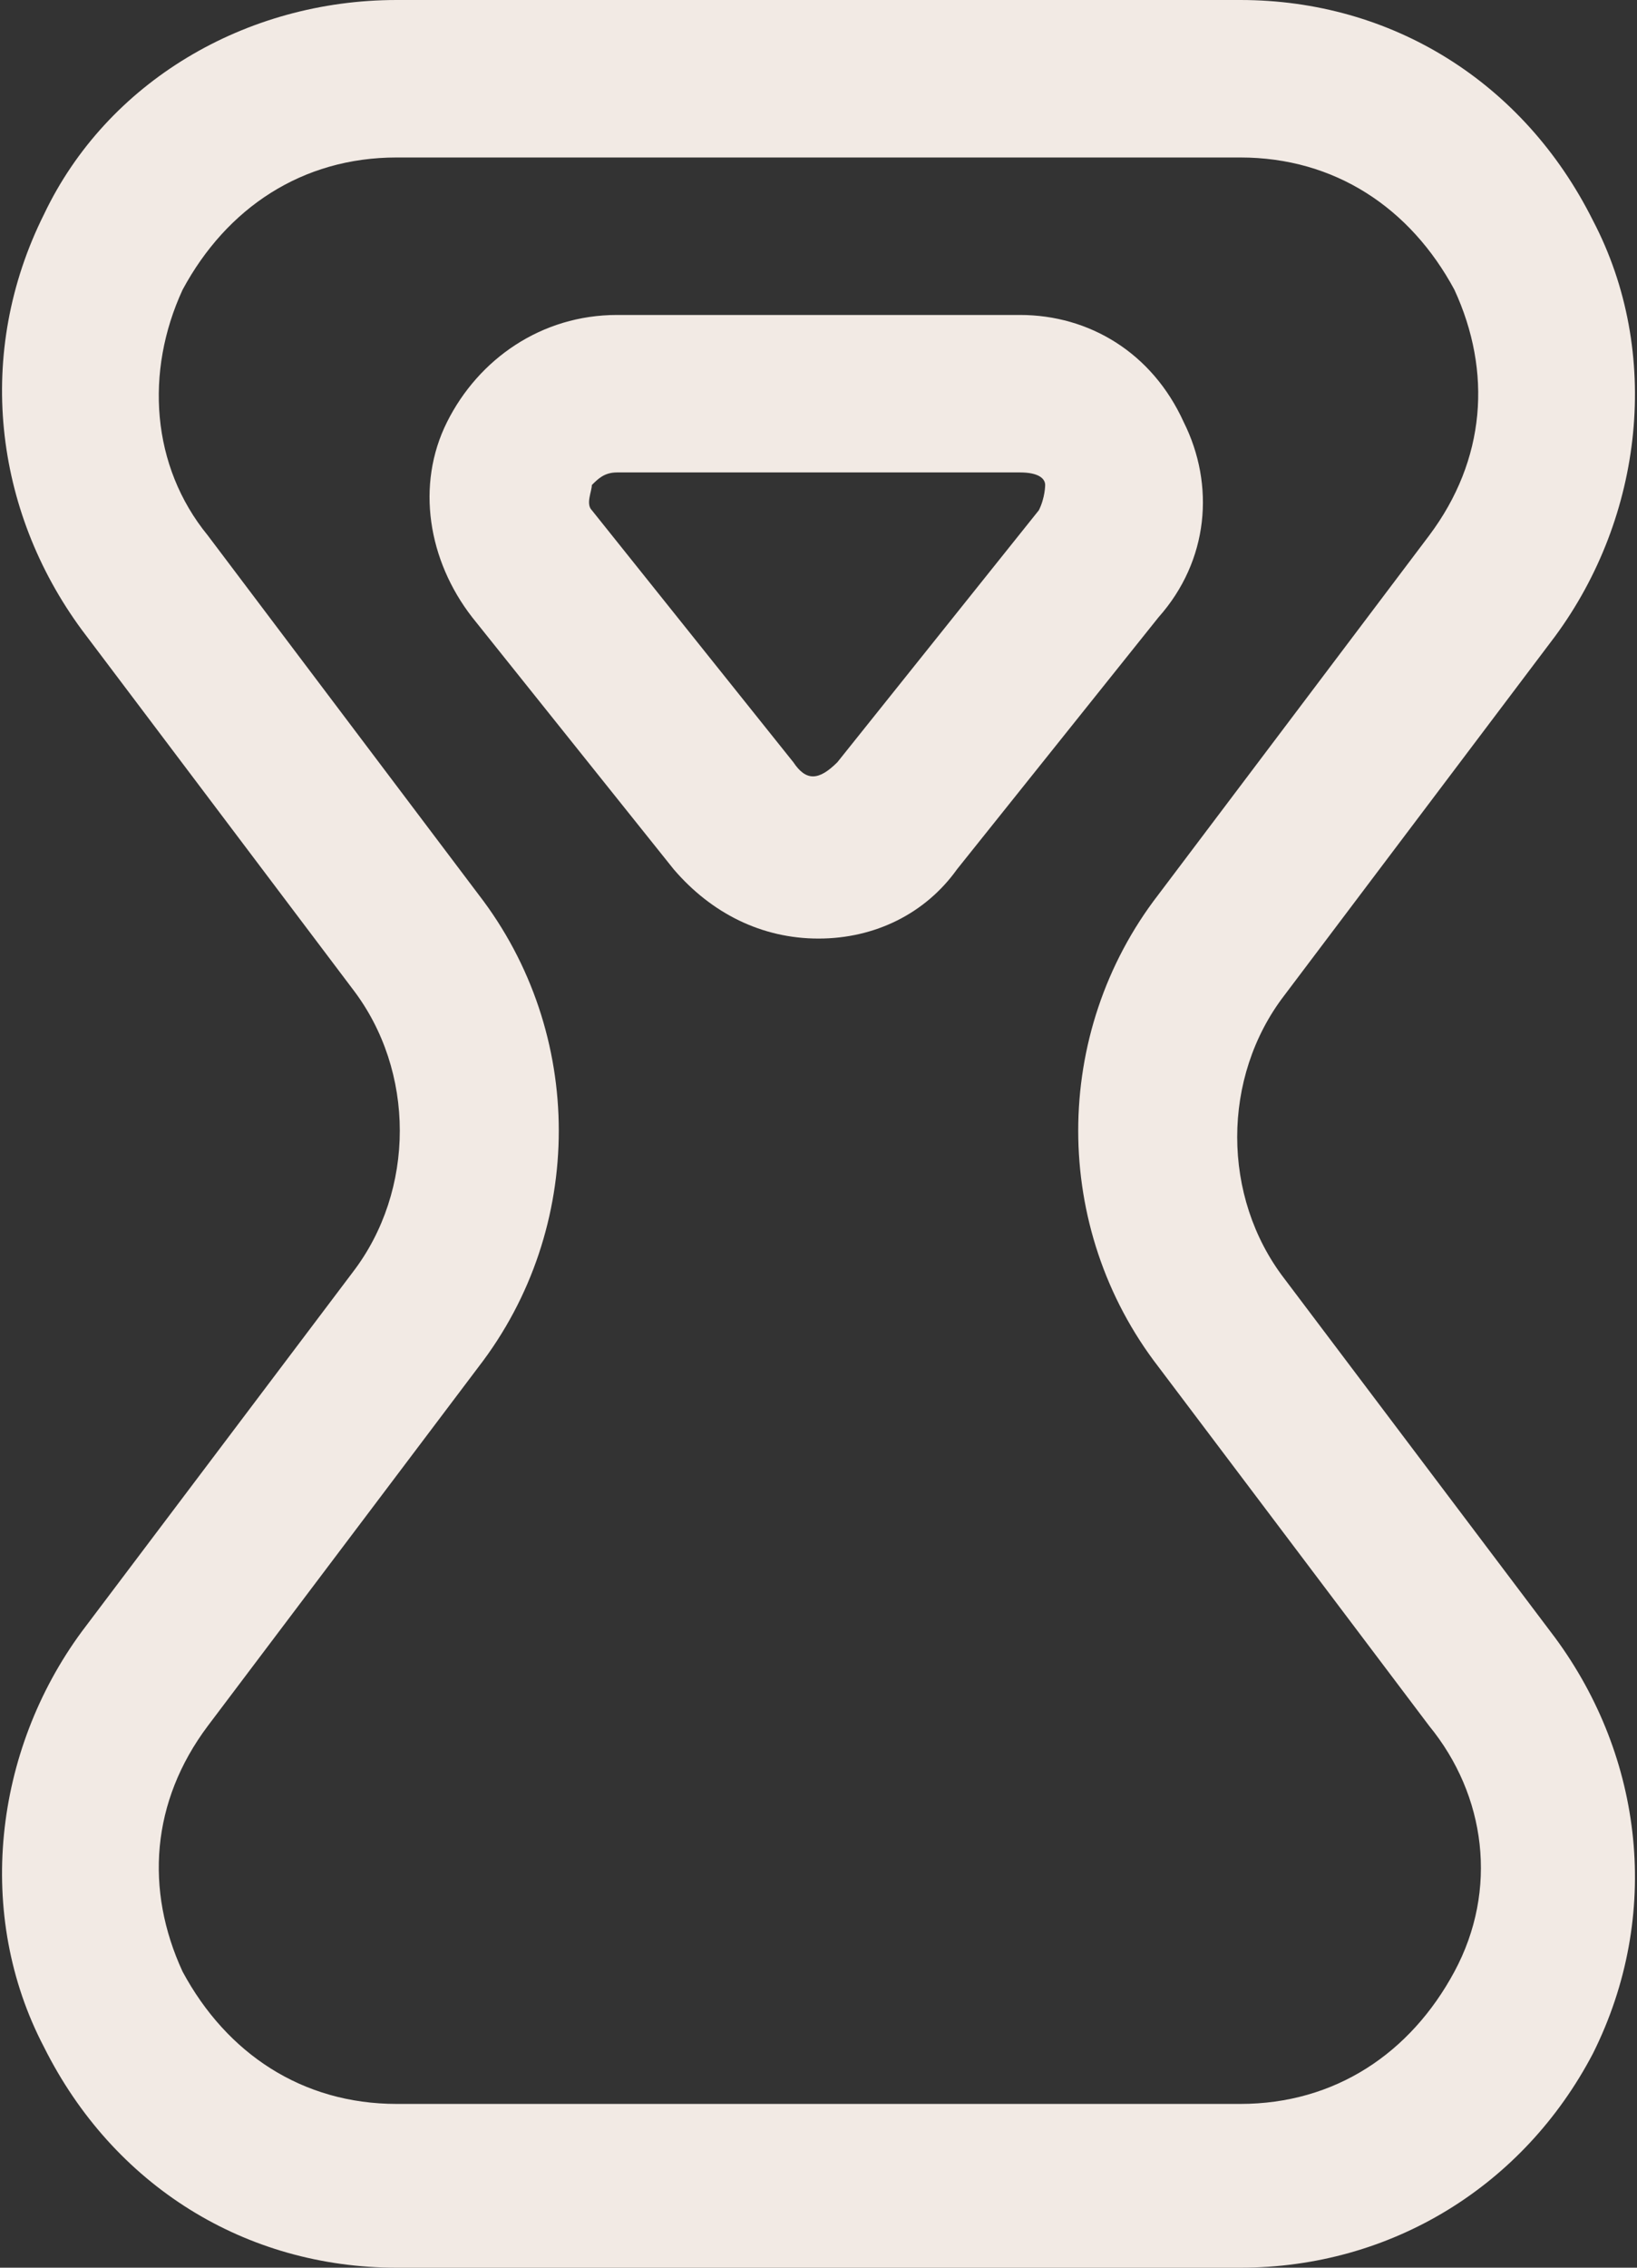
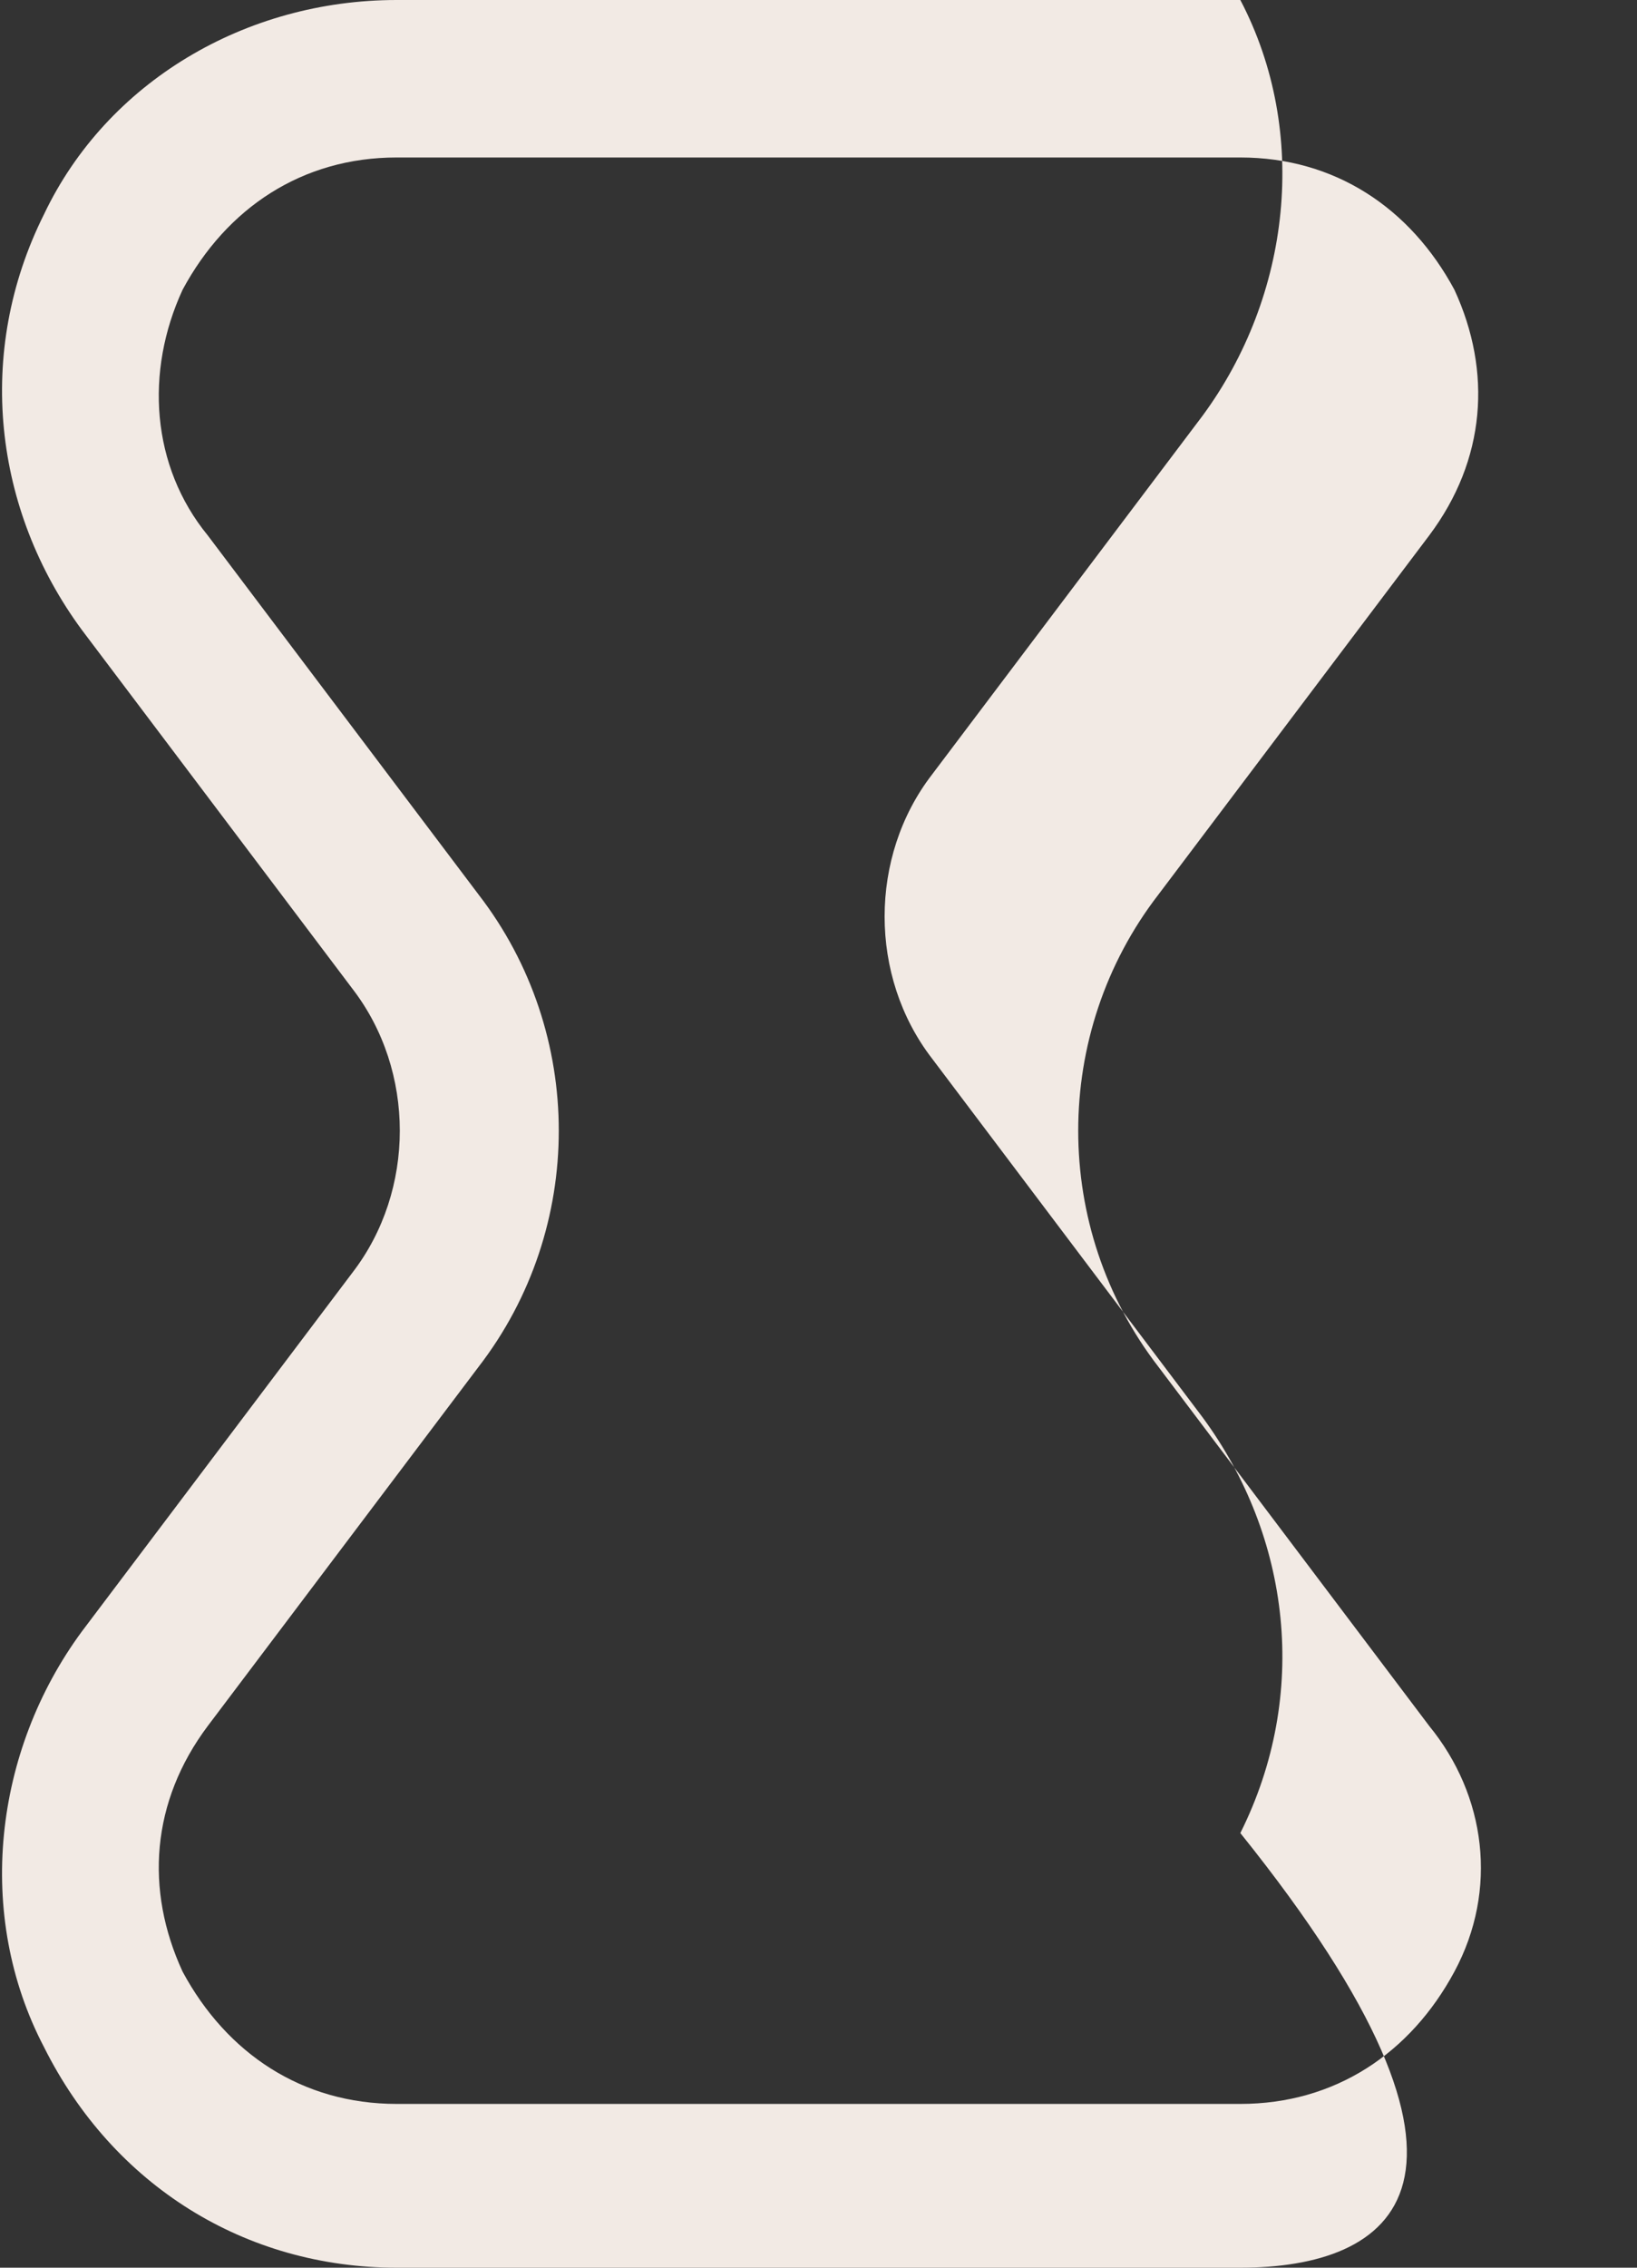
<svg xmlns="http://www.w3.org/2000/svg" version="1.1" id="Layer_1" x="0px" y="0px" viewBox="0 0 26 36" style="enable-background:new 0 0 26 36;" xml:space="preserve">
  <rect x="0" y="0" width="26" height="36" fill="#333333" stroke="none" />
  <style type="text/css">
	.st0{fill:#999C55;}
	.st1{fill:#F2EAE4;}
</style>
-   <path class="st0" d="M100.6,665.6c-1.4,0-2.7-0.6-3.5-1.7l-5-6.2c-1.1-1.4-1.3-3.2-0.5-4.8c0.8-1.6,2.3-2.6,4.1-2.6h10  c1.8,0,3.3,1,4.1,2.6c0.8,1.6,0.6,3.4-0.5,4.8l-5,6.2C103.3,665,102,665.6,100.6,665.6 M95.6,654.2c-0.4,0-0.5,0.2-0.6,0.4  c-0.1,0.1-0.1,0.4,0.1,0.7l5,6.2c0.3,0.4,0.7,0.4,1,0l5-6.2c0.2-0.3,0.1-0.6,0.1-0.7c-0.1-0.1-0.2-0.4-0.6-0.4H95.6z" />
  <path class="st0" d="M111,698.4H90.2c-3.7,0-7-2.1-8.7-5.4c-1.7-3.3-1.3-7.2,0.9-10.2l6.6-8.8c1.5-2.1,1.5-4.9,0-7l-6.6-8.8  c-2.2-3-2.6-6.9-0.9-10.2c1.7-3.3,5-5.4,8.7-5.4H111c3.7,0,7,2.1,8.7,5.4c1.7,3.3,1.3,7.2-0.9,10.2l-6.6,8.8c-1.5,2.1-1.5,4.9,0,7  l6.6,8.8c2.2,3,2.6,6.9,0.9,10.2C118,696.3,114.7,698.4,111,698.4 M90.2,646.4c-2.3,0-4.2,1.2-5.2,3.2c-1,2-0.8,4.3,0.6,6.1l6.6,8.8  c2.6,3.4,2.6,8.2,0,11.7l-6.6,8.8c-1.4,1.8-1.6,4.1-0.6,6.1c1,2,3,3.2,5.2,3.2H111c2.3,0,4.2-1.2,5.2-3.2c1-2,0.8-4.3-0.5-6.1  l-6.6-8.8c-2.6-3.4-2.6-8.2,0-11.7l6.6-8.8c1.4-1.8,1.6-4.1,0.5-6.1c-1-2-3-3.2-5.2-3.2H90.2z" />
  <g>
-     <path class="st1" d="M13,14.9c-0.9,0-1.7-0.4-2.3-1.1l-3.2-4C6.8,8.9,6.6,7.7,7.1,6.7C7.6,5.7,8.6,5,9.8,5h6.4   c1.1,0,2.1,0.6,2.6,1.7c0.5,1,0.4,2.2-0.4,3.1l-3.2,4C14.7,14.5,13.9,14.9,13,14.9 M9.8,7.5c-0.2,0-0.3,0.1-0.4,0.2   c0,0.1-0.1,0.3,0,0.4l3.2,4c0.2,0.3,0.4,0.3,0.7,0l3.2-4c0.1-0.2,0.1-0.4,0.1-0.4c0-0.1-0.1-0.2-0.4-0.2H9.8z" />
-     <path class="st1" d="M19.7,36H6.3c-2.4,0-4.5-1.3-5.6-3.5c-1.1-2.1-0.8-4.7,0.6-6.6l4.3-5.7c1-1.3,1-3.2,0-4.5L1.3,10   c-1.4-1.9-1.7-4.4-0.6-6.6C1.7,1.3,3.9,0,6.3,0h13.4c2.4,0,4.5,1.3,5.6,3.5c1.1,2.1,0.8,4.7-0.6,6.6l-4.3,5.7c-1,1.3-1,3.2,0,4.5   l4.3,5.7c1.4,1.9,1.7,4.4,0.6,6.6C24.2,34.7,22.1,36,19.7,36 M6.3,2.5c-1.5,0-2.7,0.8-3.4,2.1C2.3,5.9,2.4,7.4,3.3,8.5l4.3,5.7   c1.7,2.2,1.7,5.3,0,7.5l-4.3,5.7c-0.9,1.2-1,2.6-0.4,3.9c0.7,1.3,1.9,2.1,3.4,2.1h13.4c1.5,0,2.7-0.8,3.4-2.1   c0.7-1.3,0.5-2.8-0.4-3.9l-4.3-5.7c-1.7-2.2-1.7-5.3,0-7.5l4.3-5.7c0.9-1.2,1-2.6,0.4-3.9c-0.7-1.3-1.9-2.1-3.4-2.1H6.3z" />
+     <path class="st1" d="M19.7,36H6.3c-2.4,0-4.5-1.3-5.6-3.5c-1.1-2.1-0.8-4.7,0.6-6.6l4.3-5.7c1-1.3,1-3.2,0-4.5L1.3,10   c-1.4-1.9-1.7-4.4-0.6-6.6C1.7,1.3,3.9,0,6.3,0h13.4c1.1,2.1,0.8,4.7-0.6,6.6l-4.3,5.7c-1,1.3-1,3.2,0,4.5   l4.3,5.7c1.4,1.9,1.7,4.4,0.6,6.6C24.2,34.7,22.1,36,19.7,36 M6.3,2.5c-1.5,0-2.7,0.8-3.4,2.1C2.3,5.9,2.4,7.4,3.3,8.5l4.3,5.7   c1.7,2.2,1.7,5.3,0,7.5l-4.3,5.7c-0.9,1.2-1,2.6-0.4,3.9c0.7,1.3,1.9,2.1,3.4,2.1h13.4c1.5,0,2.7-0.8,3.4-2.1   c0.7-1.3,0.5-2.8-0.4-3.9l-4.3-5.7c-1.7-2.2-1.7-5.3,0-7.5l4.3-5.7c0.9-1.2,1-2.6,0.4-3.9c-0.7-1.3-1.9-2.1-3.4-2.1H6.3z" />
  </g>
</svg>